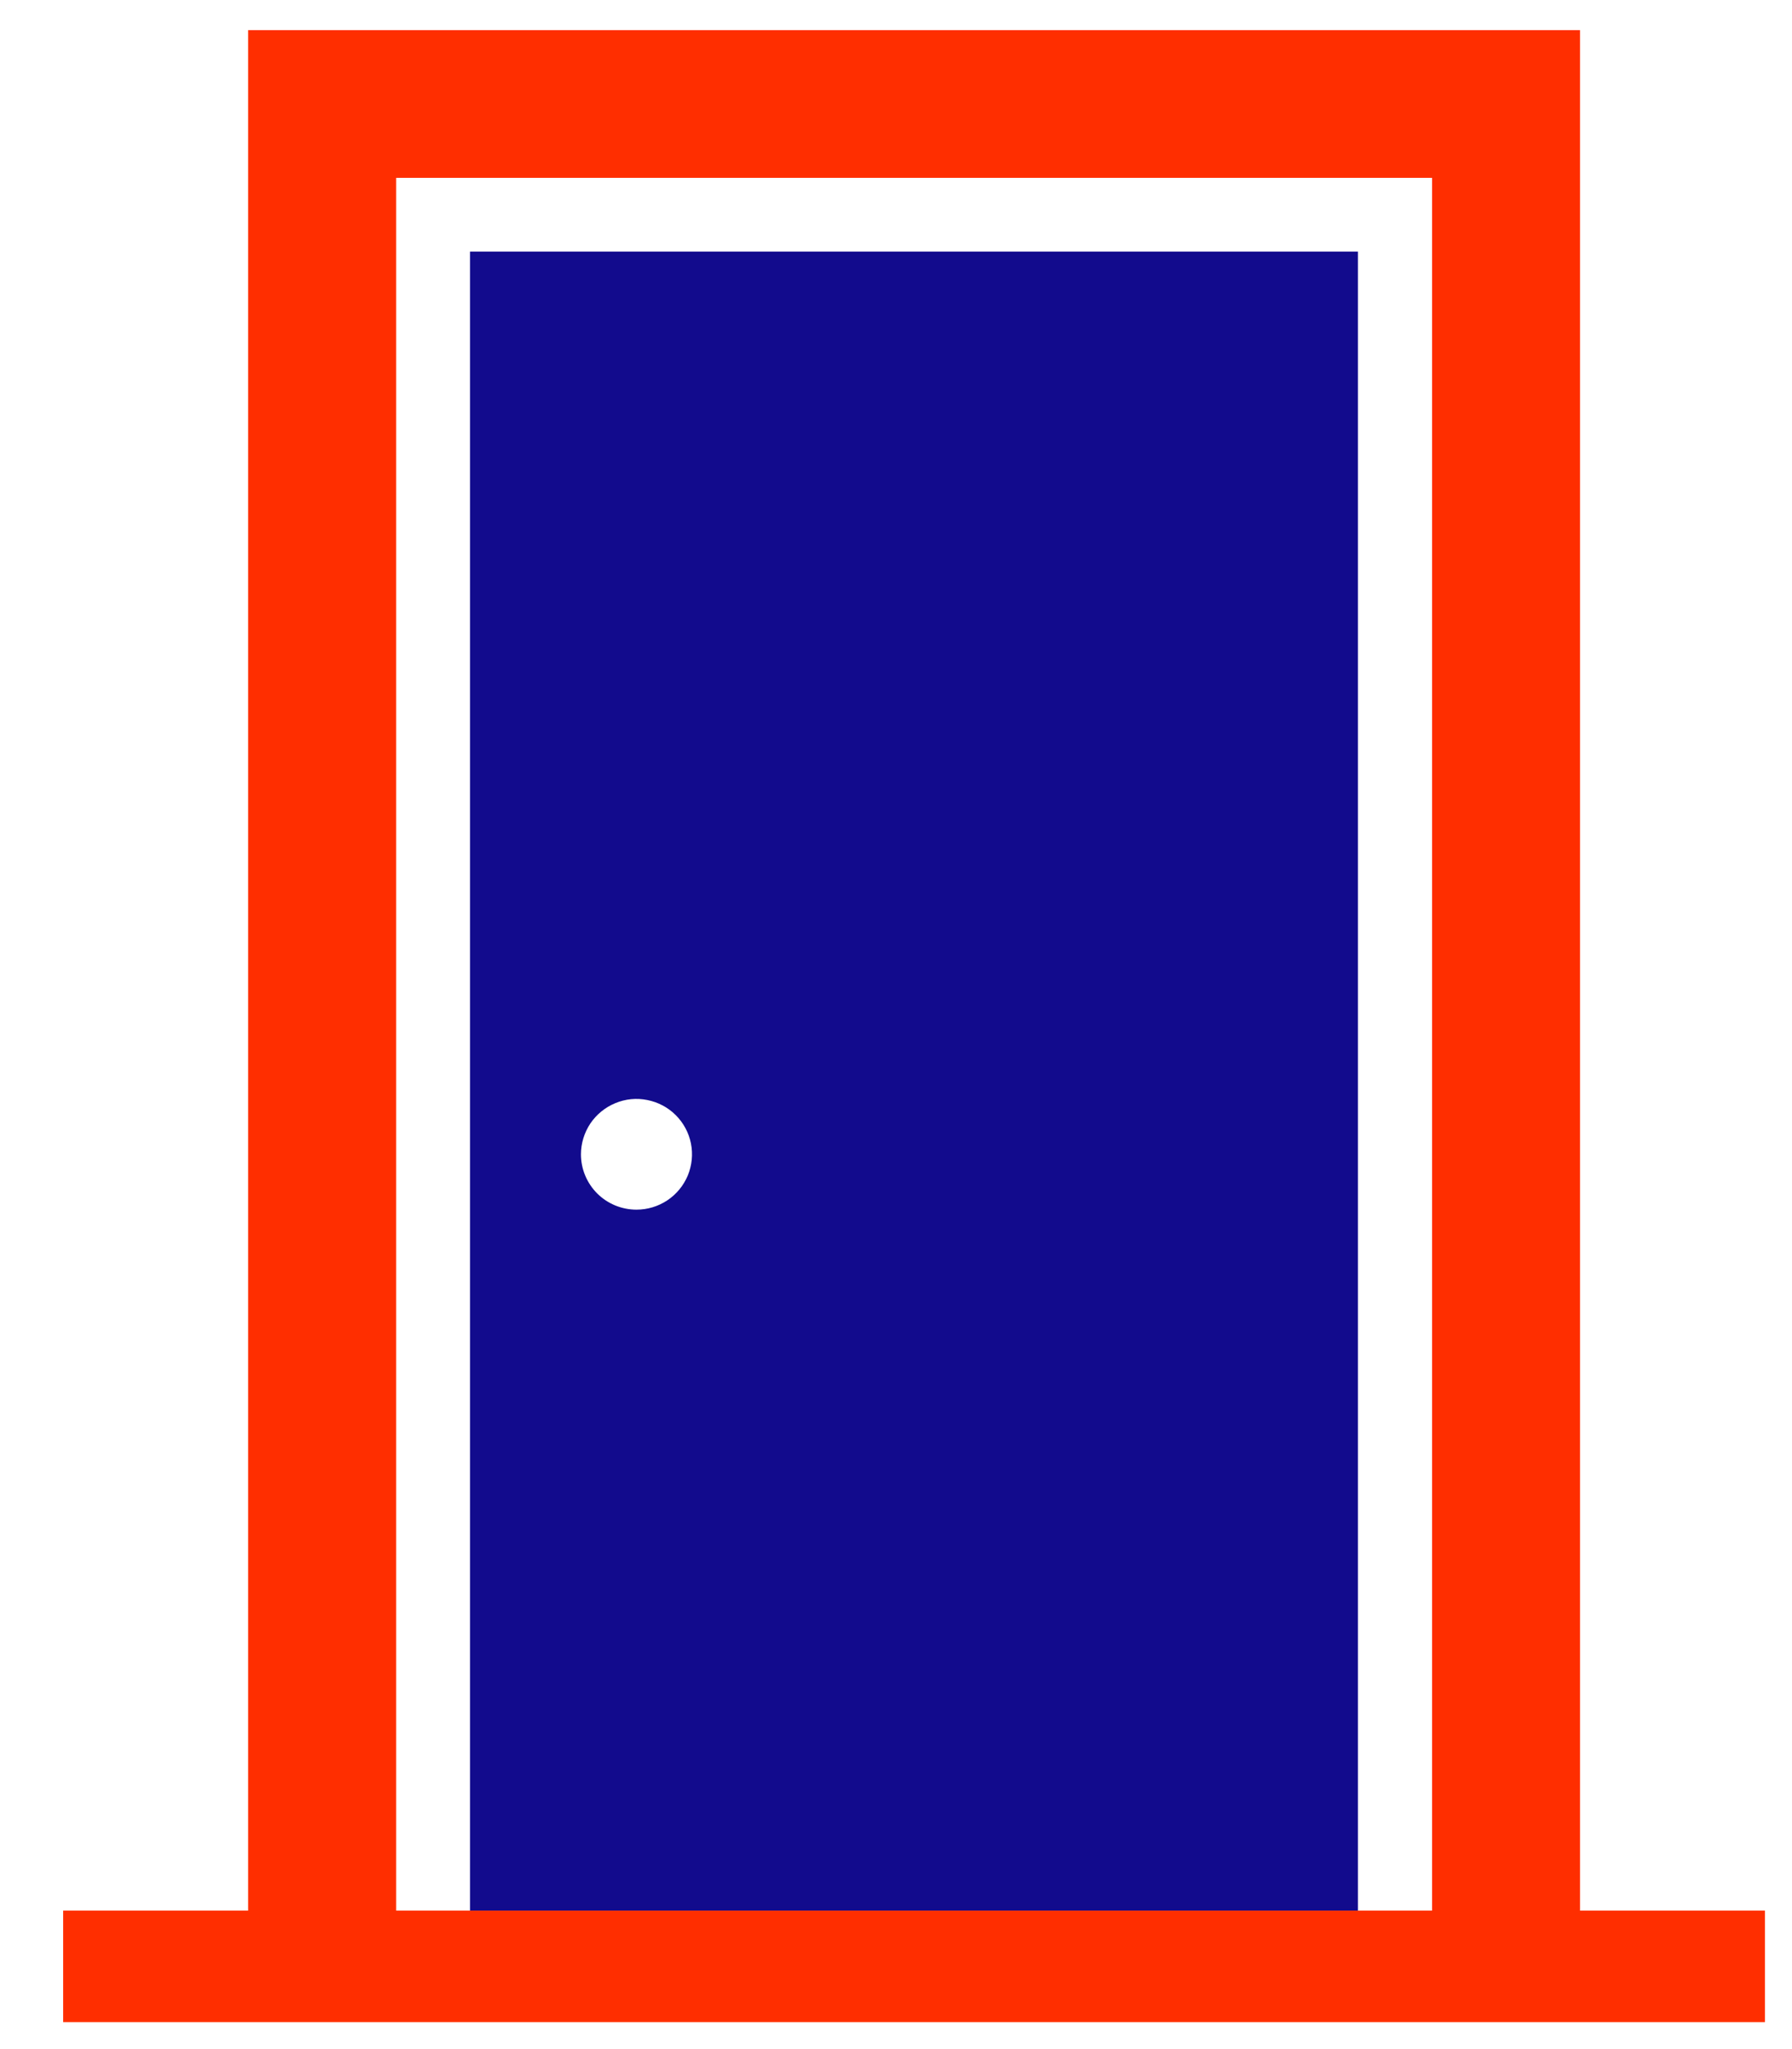
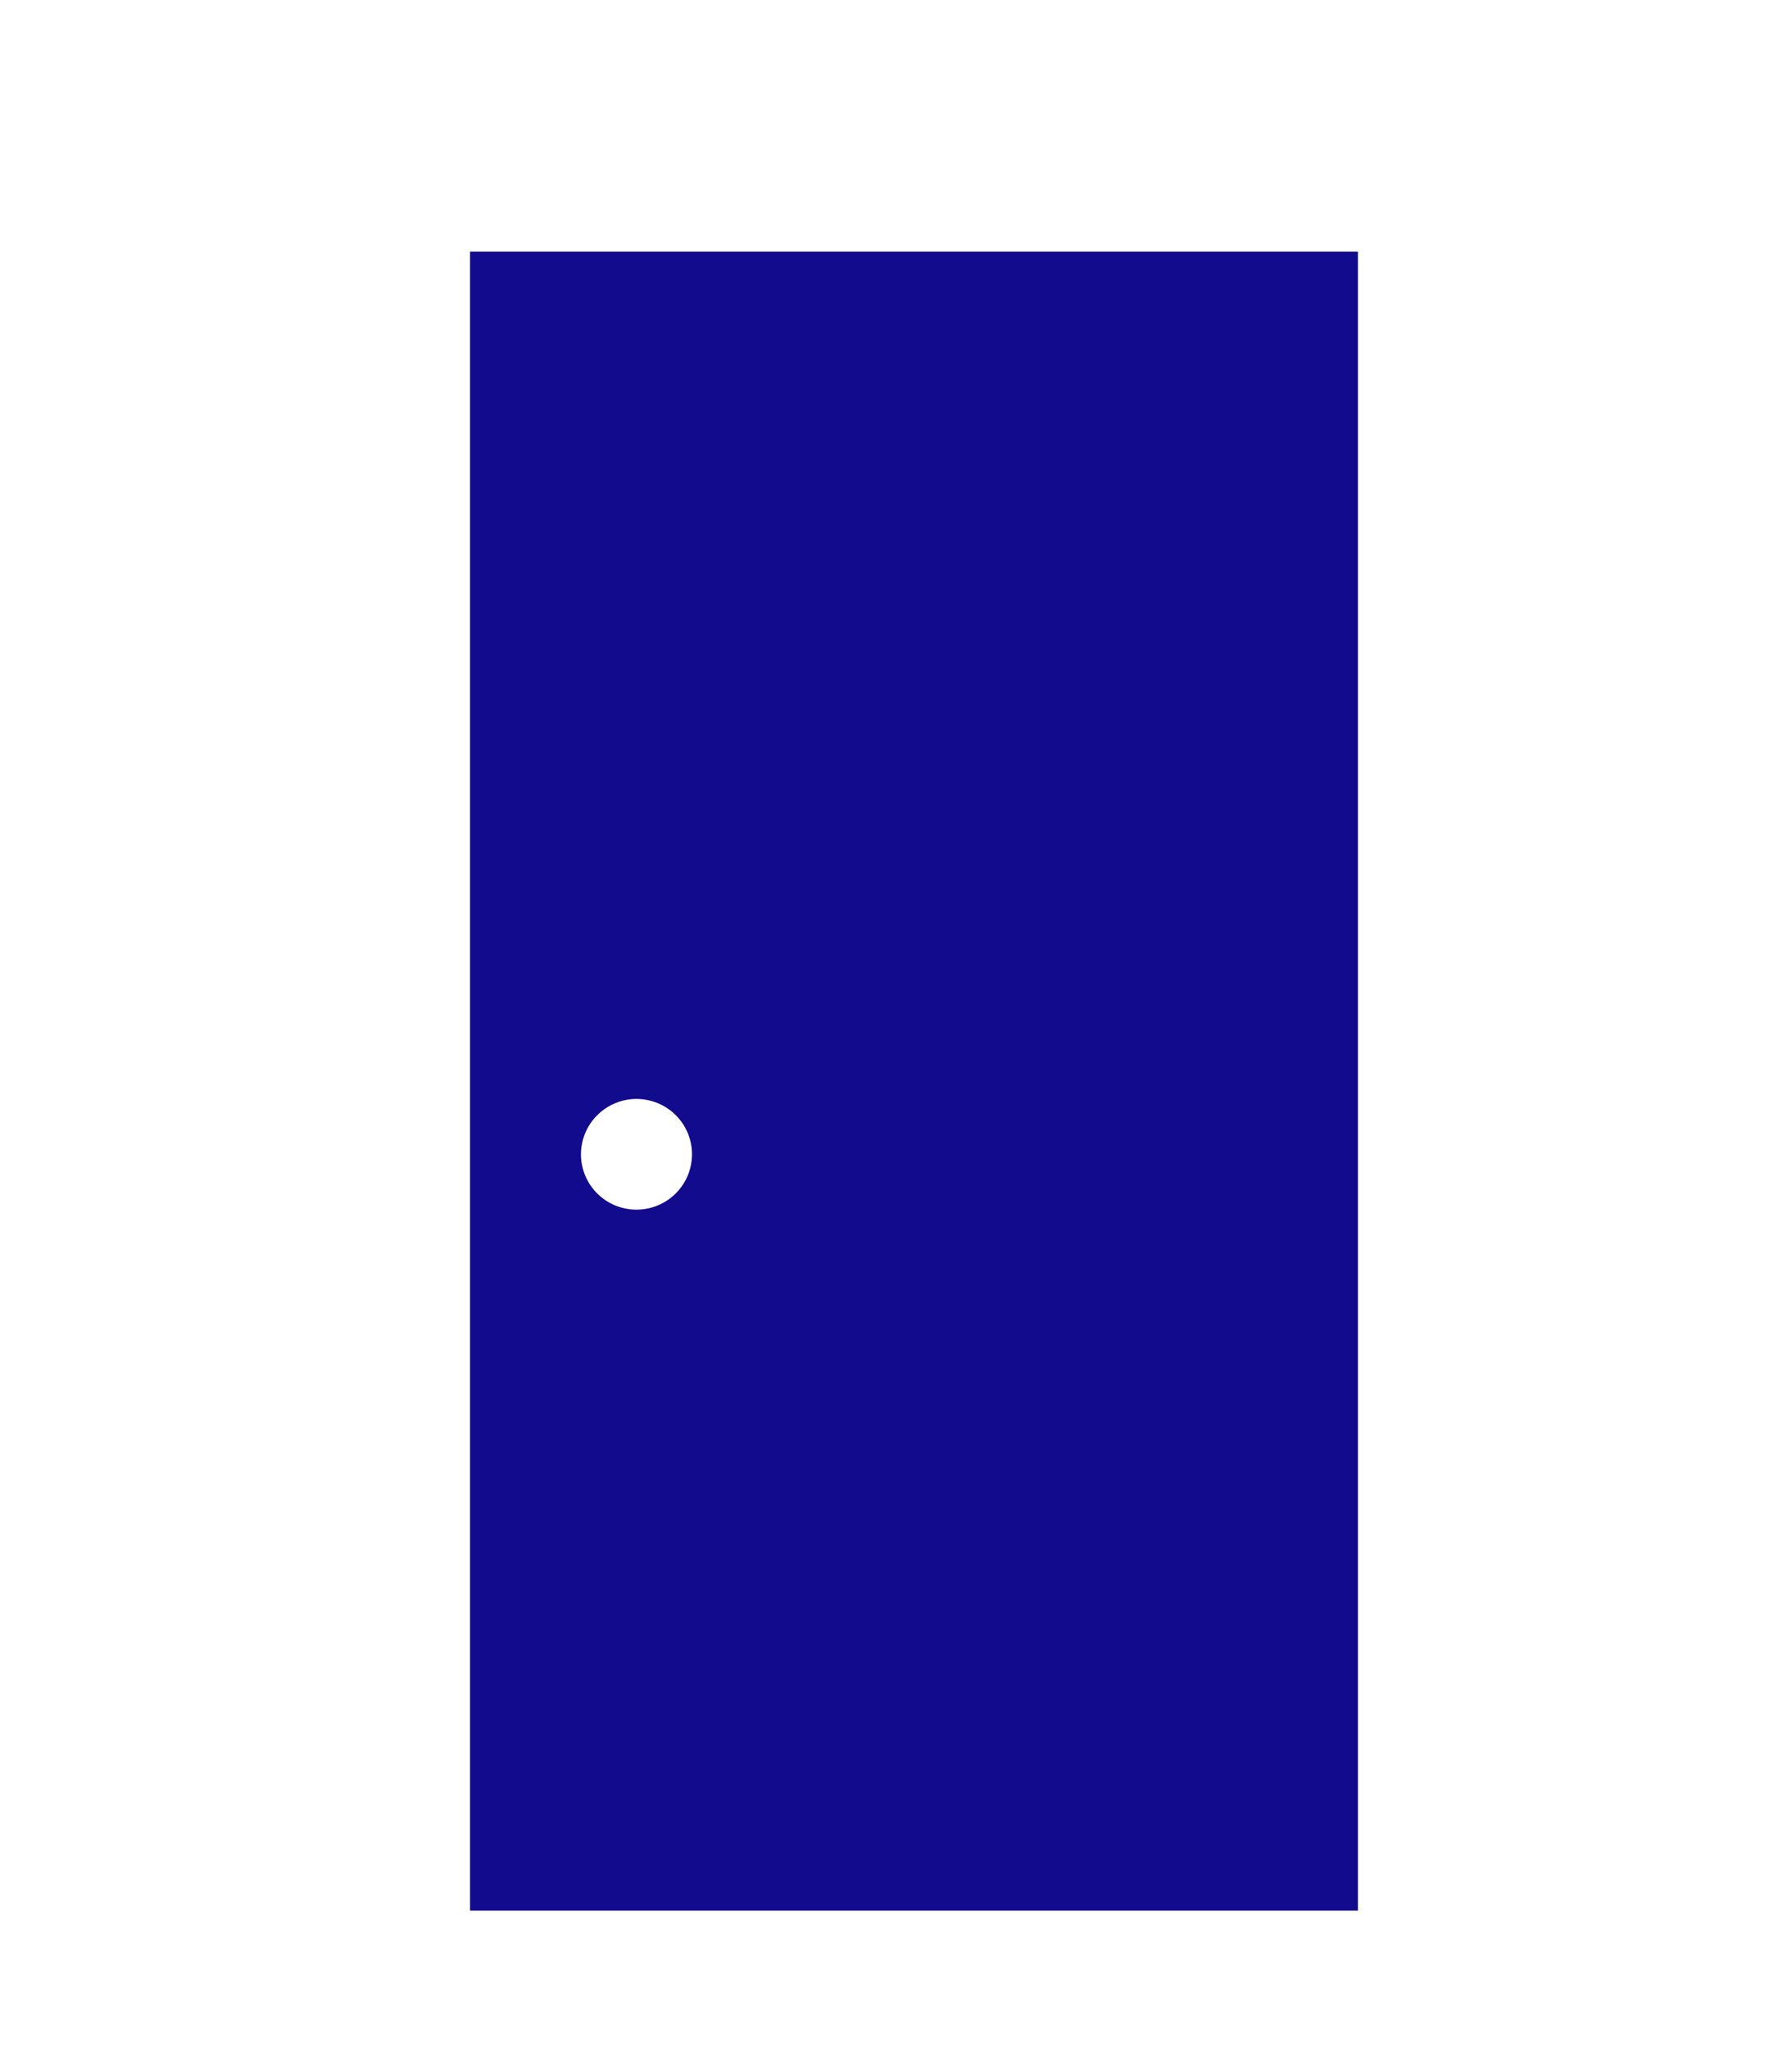
<svg xmlns="http://www.w3.org/2000/svg" width="21" height="24" viewBox="0 0 21 24" fill="none">
  <path d="M6.808 13.52C6.808 13.392 6.847 13.266 6.918 13.159C6.99 13.053 7.091 12.97 7.21 12.921C7.329 12.871 7.46 12.858 7.586 12.884C7.712 12.909 7.828 12.97 7.919 13.061C8.01 13.152 8.072 13.267 8.097 13.393C8.122 13.519 8.109 13.649 8.06 13.768C8.01 13.887 7.927 13.988 7.82 14.059C7.713 14.13 7.587 14.168 7.459 14.168C7.286 14.168 7.121 14.1 6.999 13.979C6.877 13.857 6.808 13.692 6.808 13.52ZM5.508 2.947L5.508 22.378H15.913V2.947H5.508Z" fill="#120B8D" />
-   <path d="M18.516 22.378V0.353H2.908V22.378H0.74V23.684H20.683V22.378H18.516ZM5.509 22.378H4.642V2.083H16.782V22.378H15.914H5.509Z" fill="#FF2E00" />
</svg>